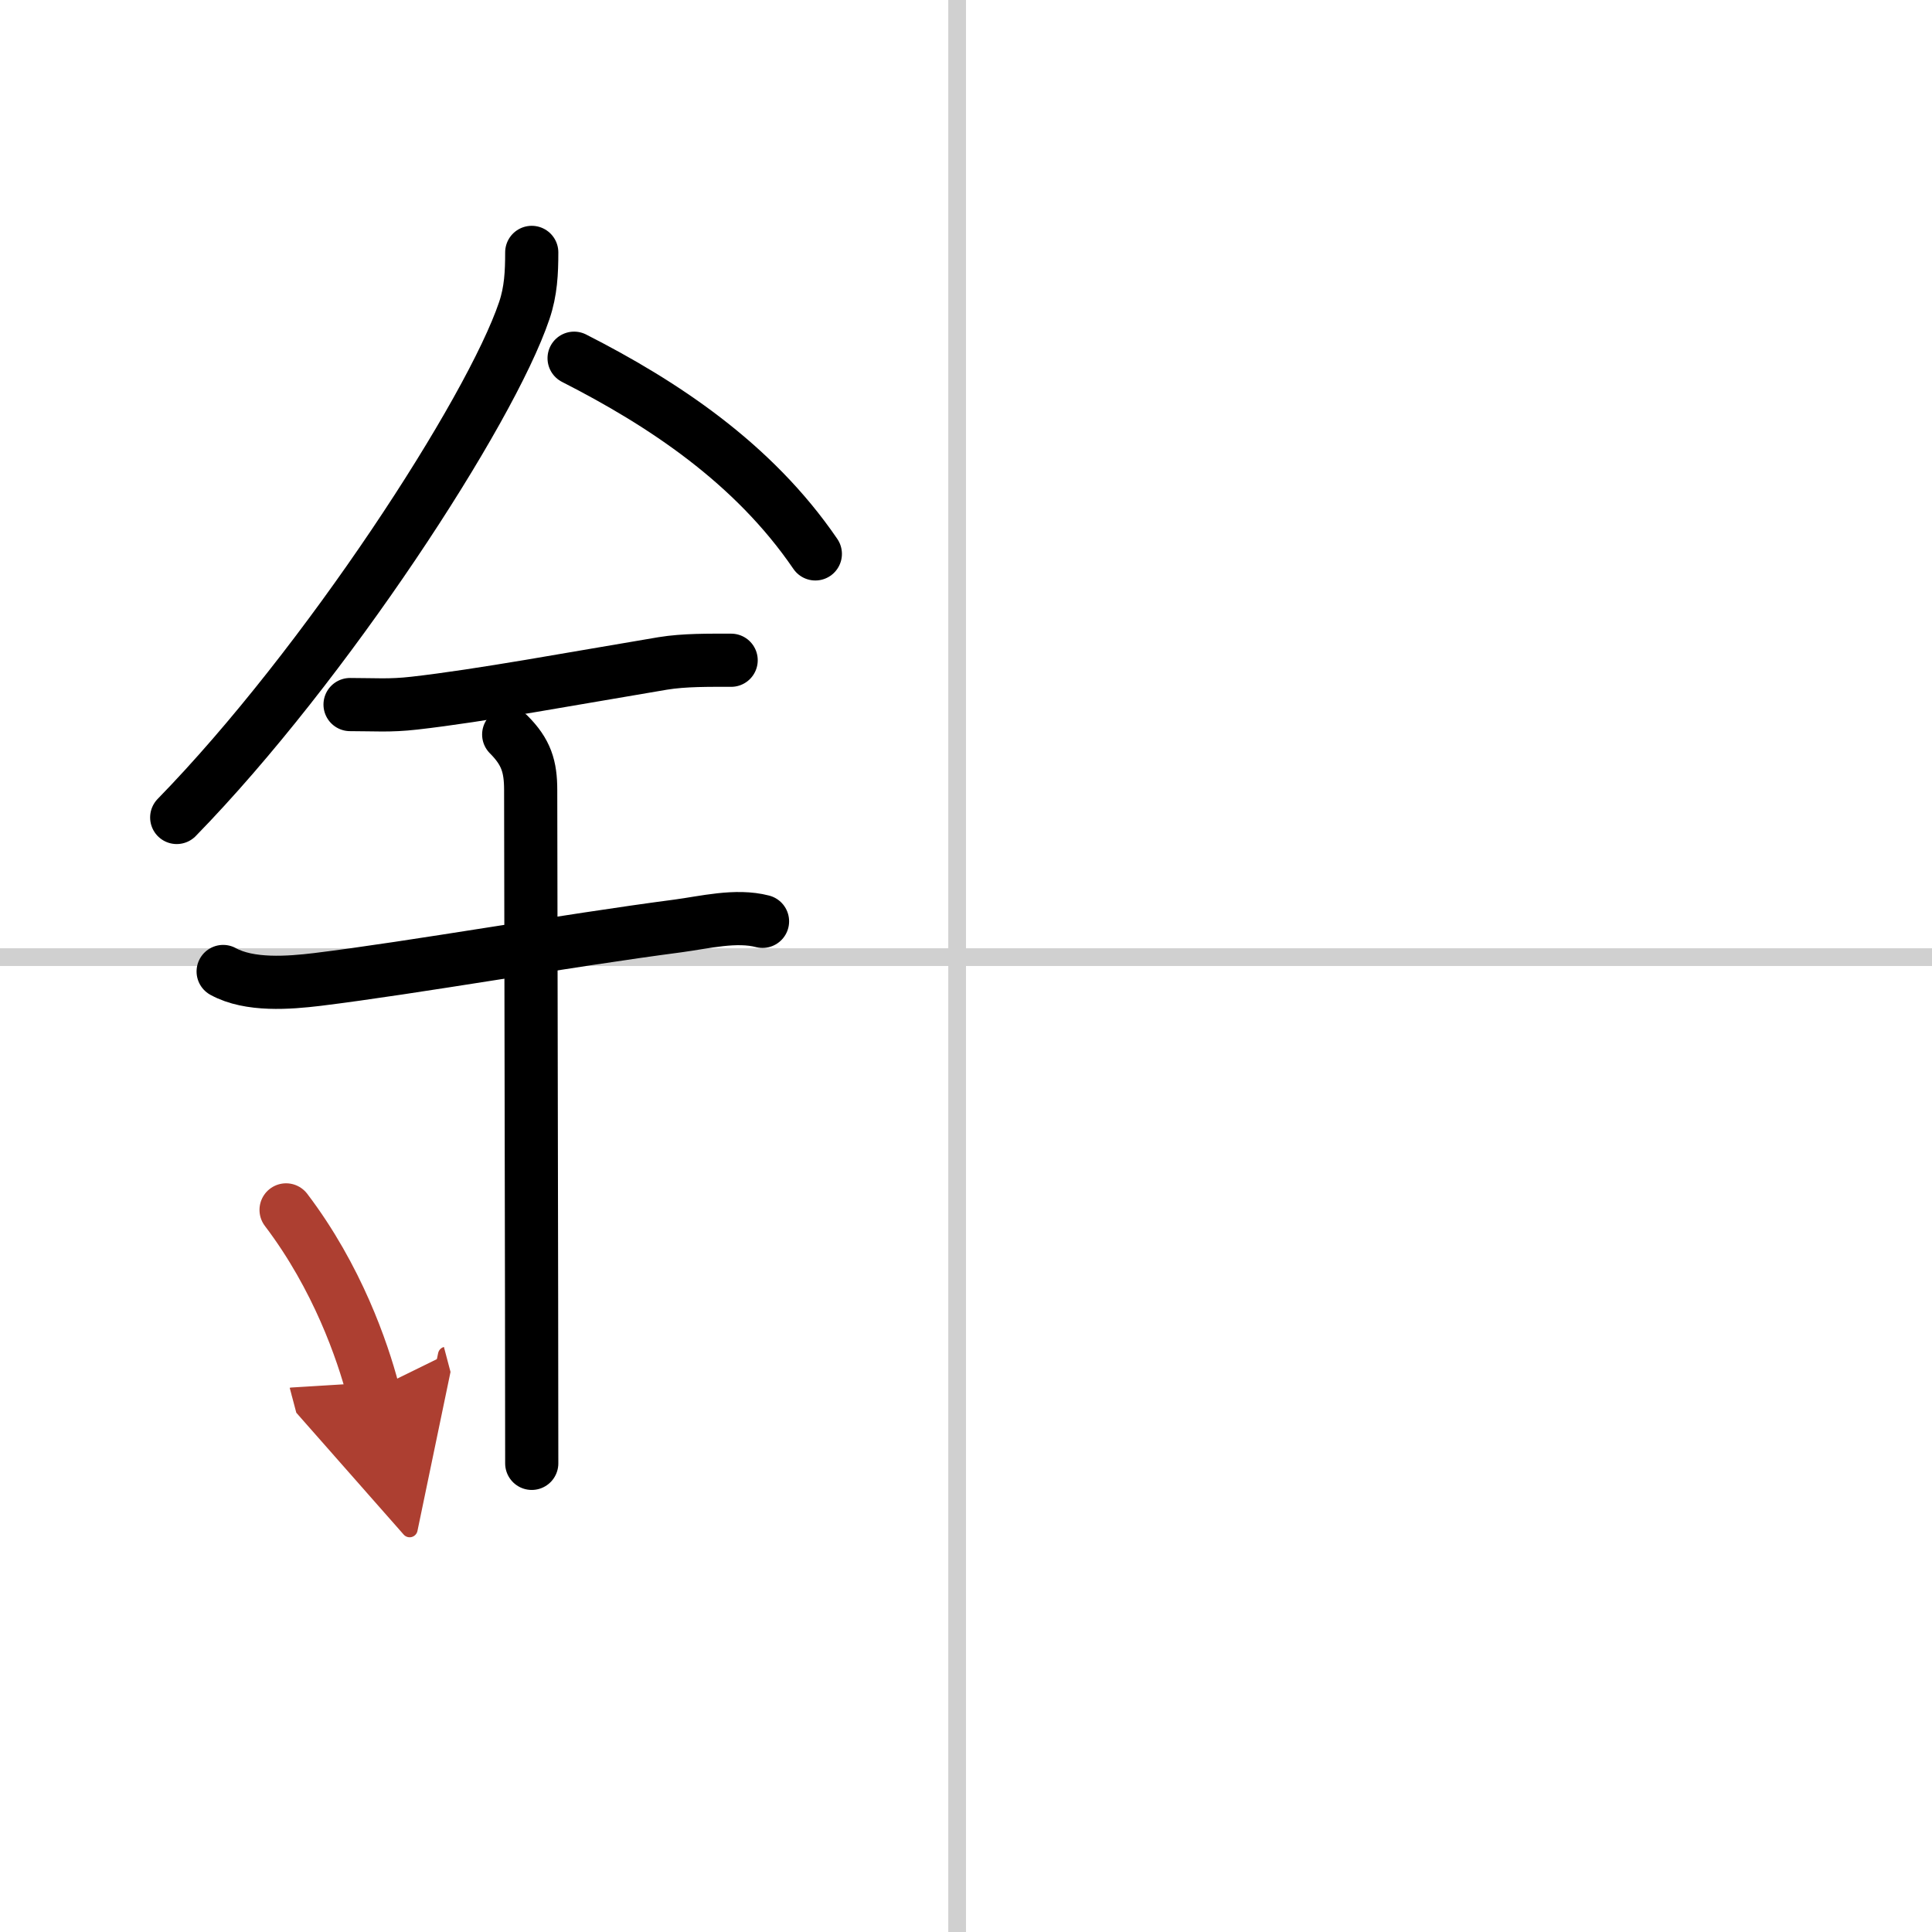
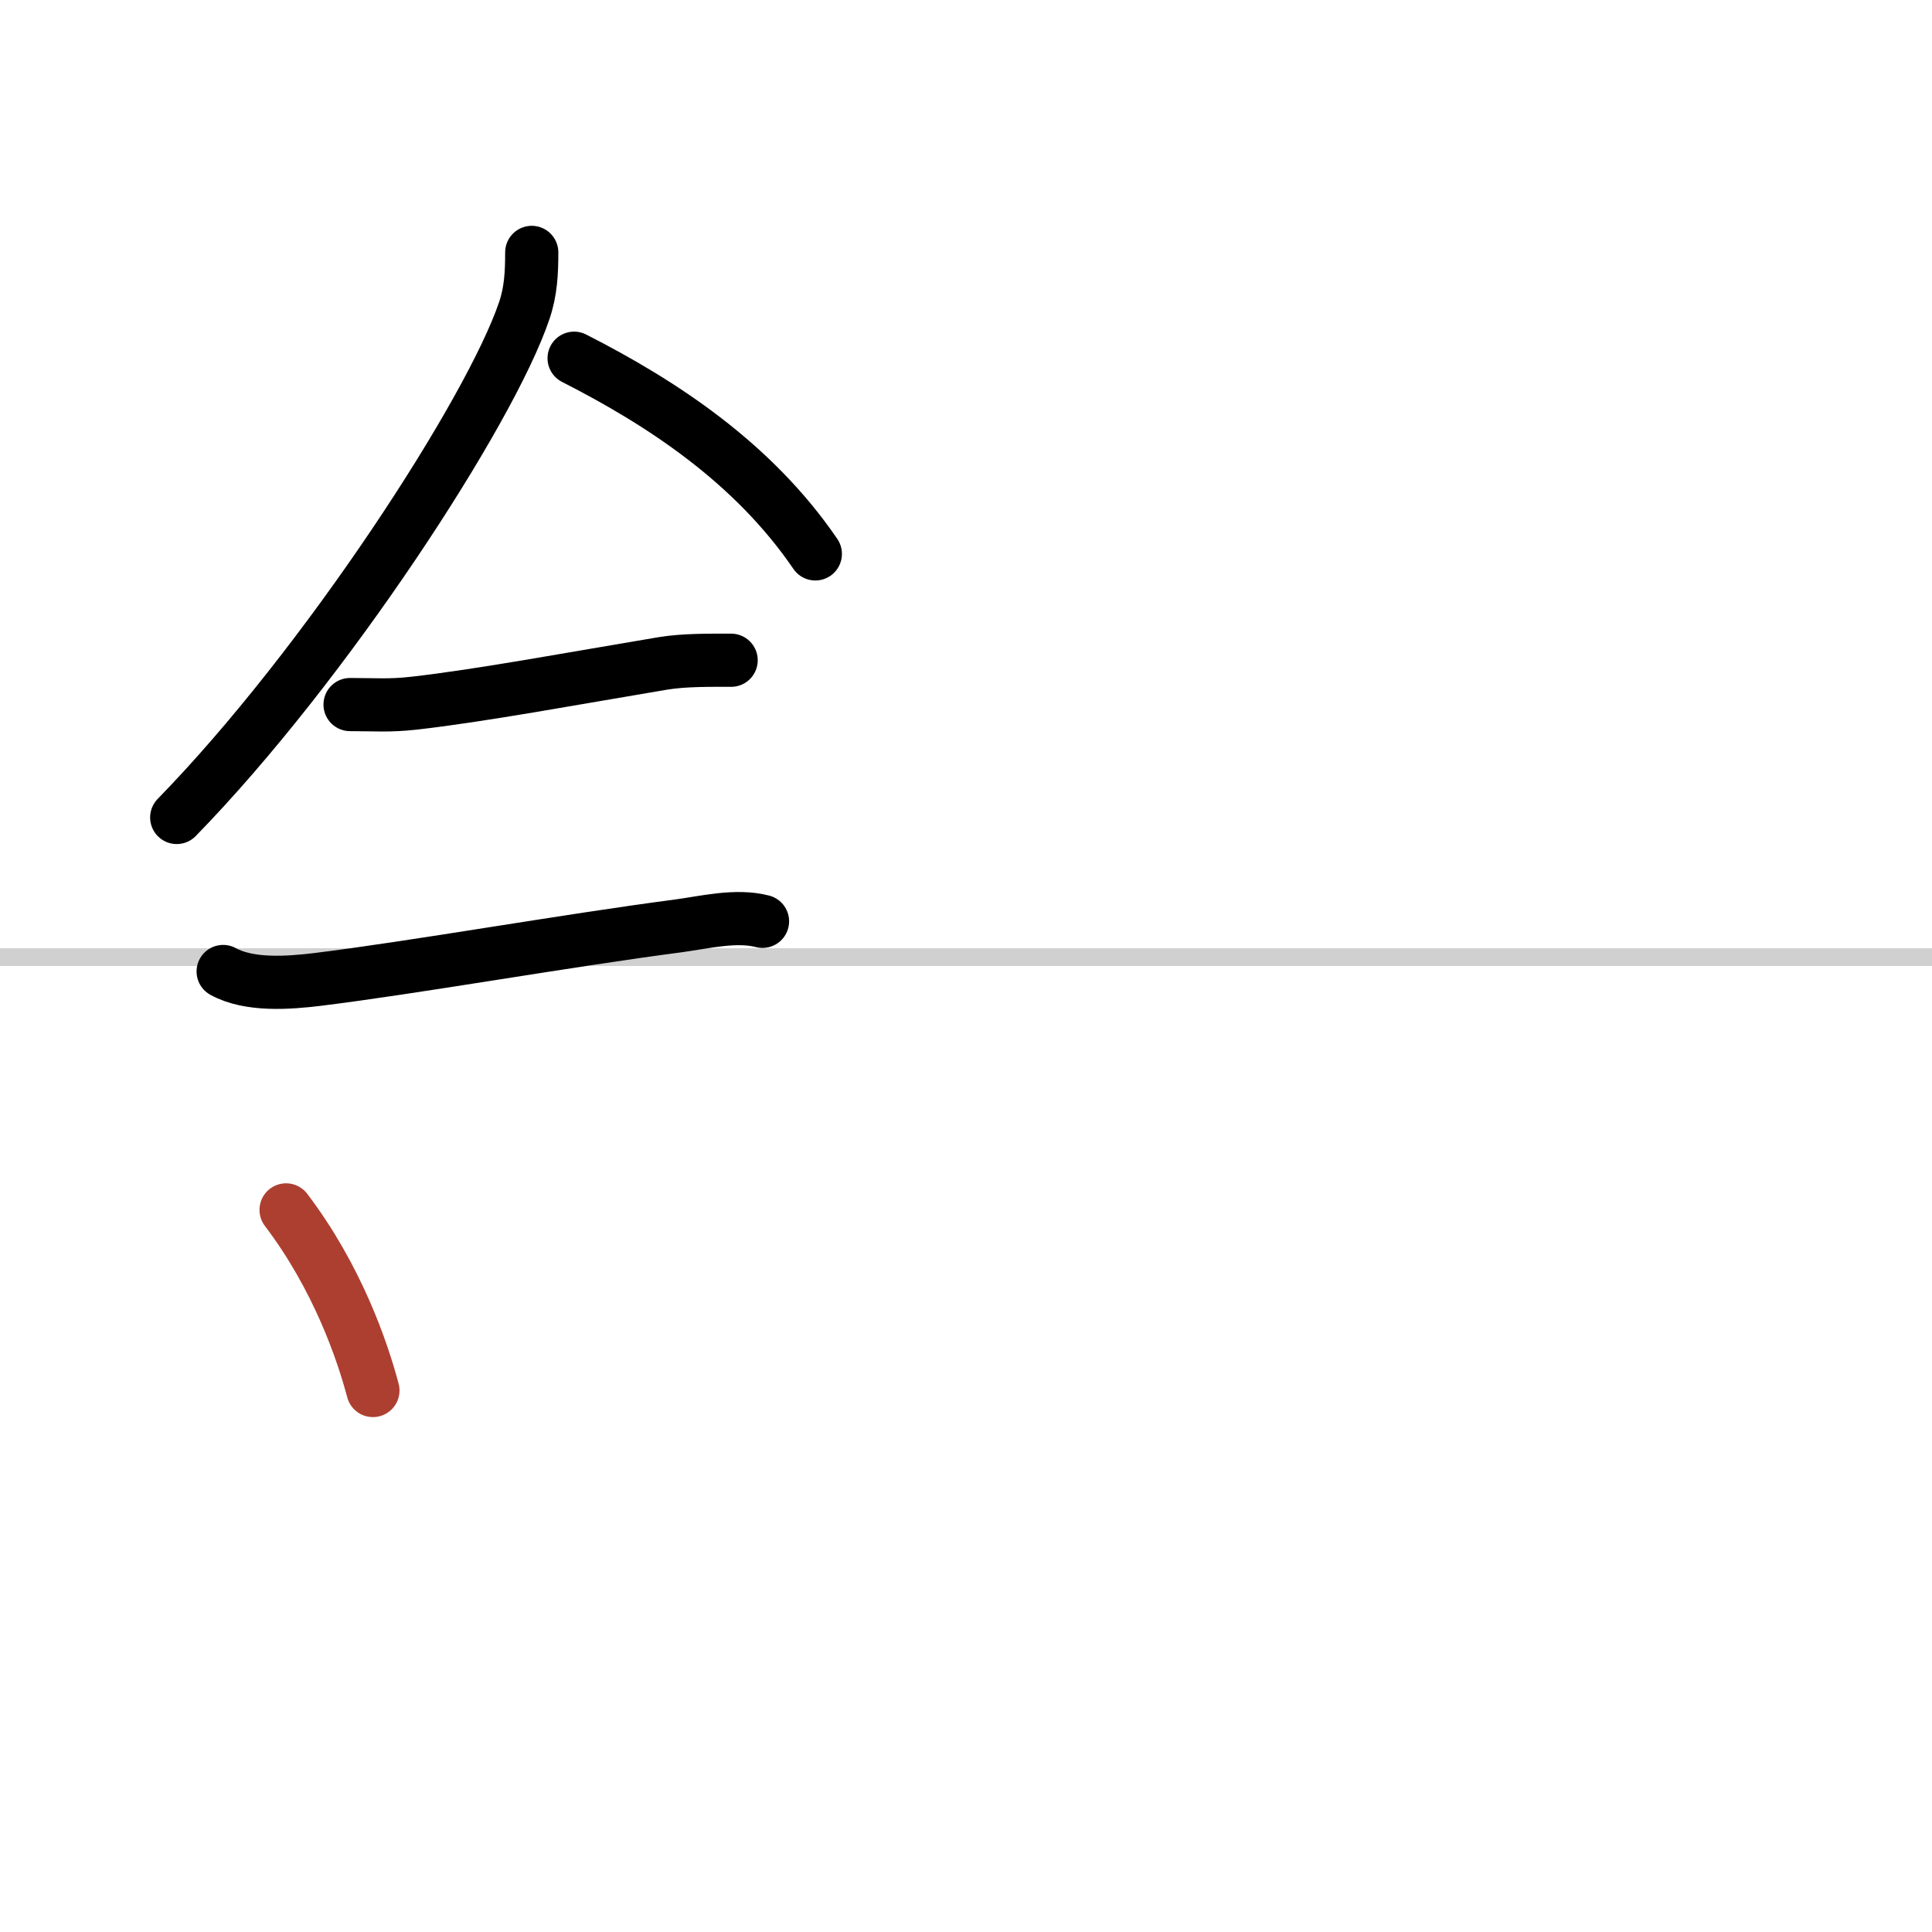
<svg xmlns="http://www.w3.org/2000/svg" width="400" height="400" viewBox="0 0 109 109">
  <defs>
    <marker id="a" markerWidth="4" orient="auto" refX="1" refY="5" viewBox="0 0 10 10">
-       <polyline points="0 0 10 5 0 10 1 5" fill="#ad3f31" stroke="#ad3f31" />
-     </marker>
+       </marker>
  </defs>
  <g fill="none" stroke="#000" stroke-linecap="round" stroke-linejoin="round" stroke-width="3">
    <rect width="100%" height="100%" fill="#fff" stroke="#fff" />
-     <line x1="54" x2="54" y2="109" stroke="#d0d0d0" stroke-width="1" />
    <line x2="109" y1="54" y2="54" stroke="#d0d0d0" stroke-width="1" />
    <path d="m30 14.24c0 1.14-0.05 2.19-0.42 3.28-1.92 5.7-11.22 20-19.61 28.6" />
    <path d="M32.39,20.21C37.38,22.75,42.5,26.12,46,31.25" />
    <path d="m19.75 39.75c1.41 0 2.22 0.08 3.63-0.08 3.72-0.42 9.05-1.41 14.01-2.24 1.22-0.2 2.62-0.18 3.86-0.18" />
    <path d="m12.59 54.81c1.49 0.82 3.72 0.64 5.31 0.45 5.45-0.67 14.01-2.19 20.35-3.02 1.5-0.2 3.27-0.65 4.77-0.26" />
-     <path d="m28.7 41.44c0.99 0.99 1.24 1.81 1.24 3.14 0 4.35 0.06 28.92 0.06 37.98" />
    <path d="m16.14 68.26c2.9 3.82 4.31 7.96 4.9 10.19" marker-end="url(#a)" stroke="#ad3f31" />
  </g>
</svg>